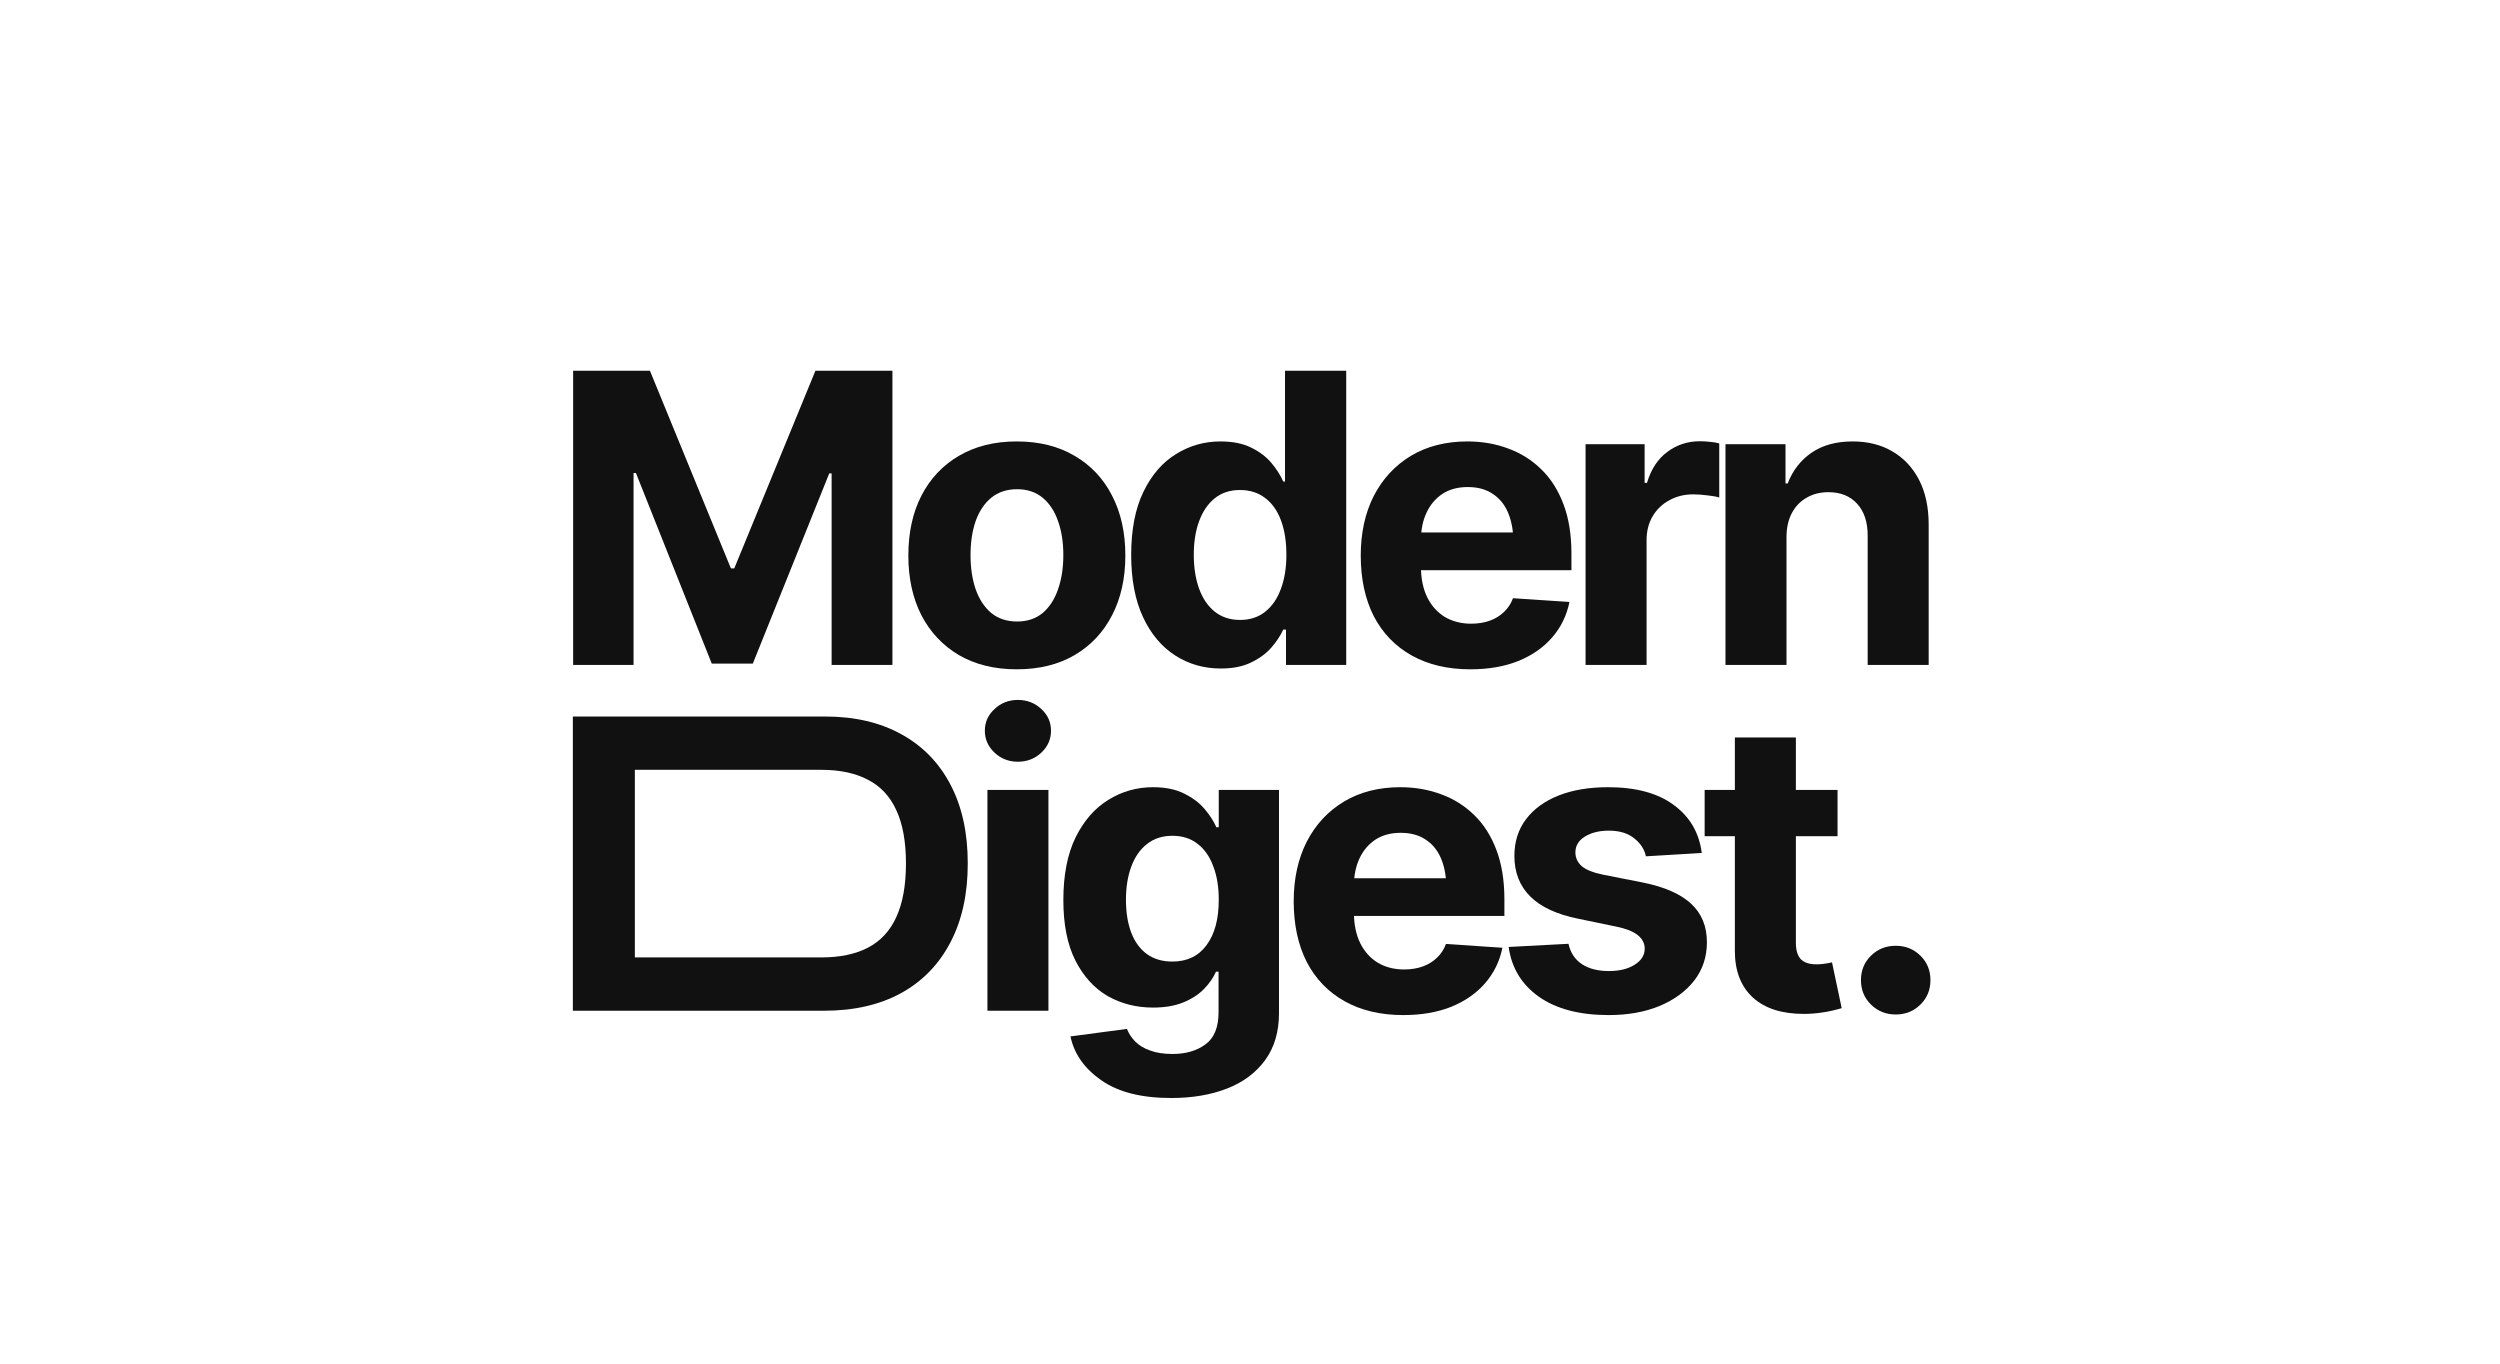
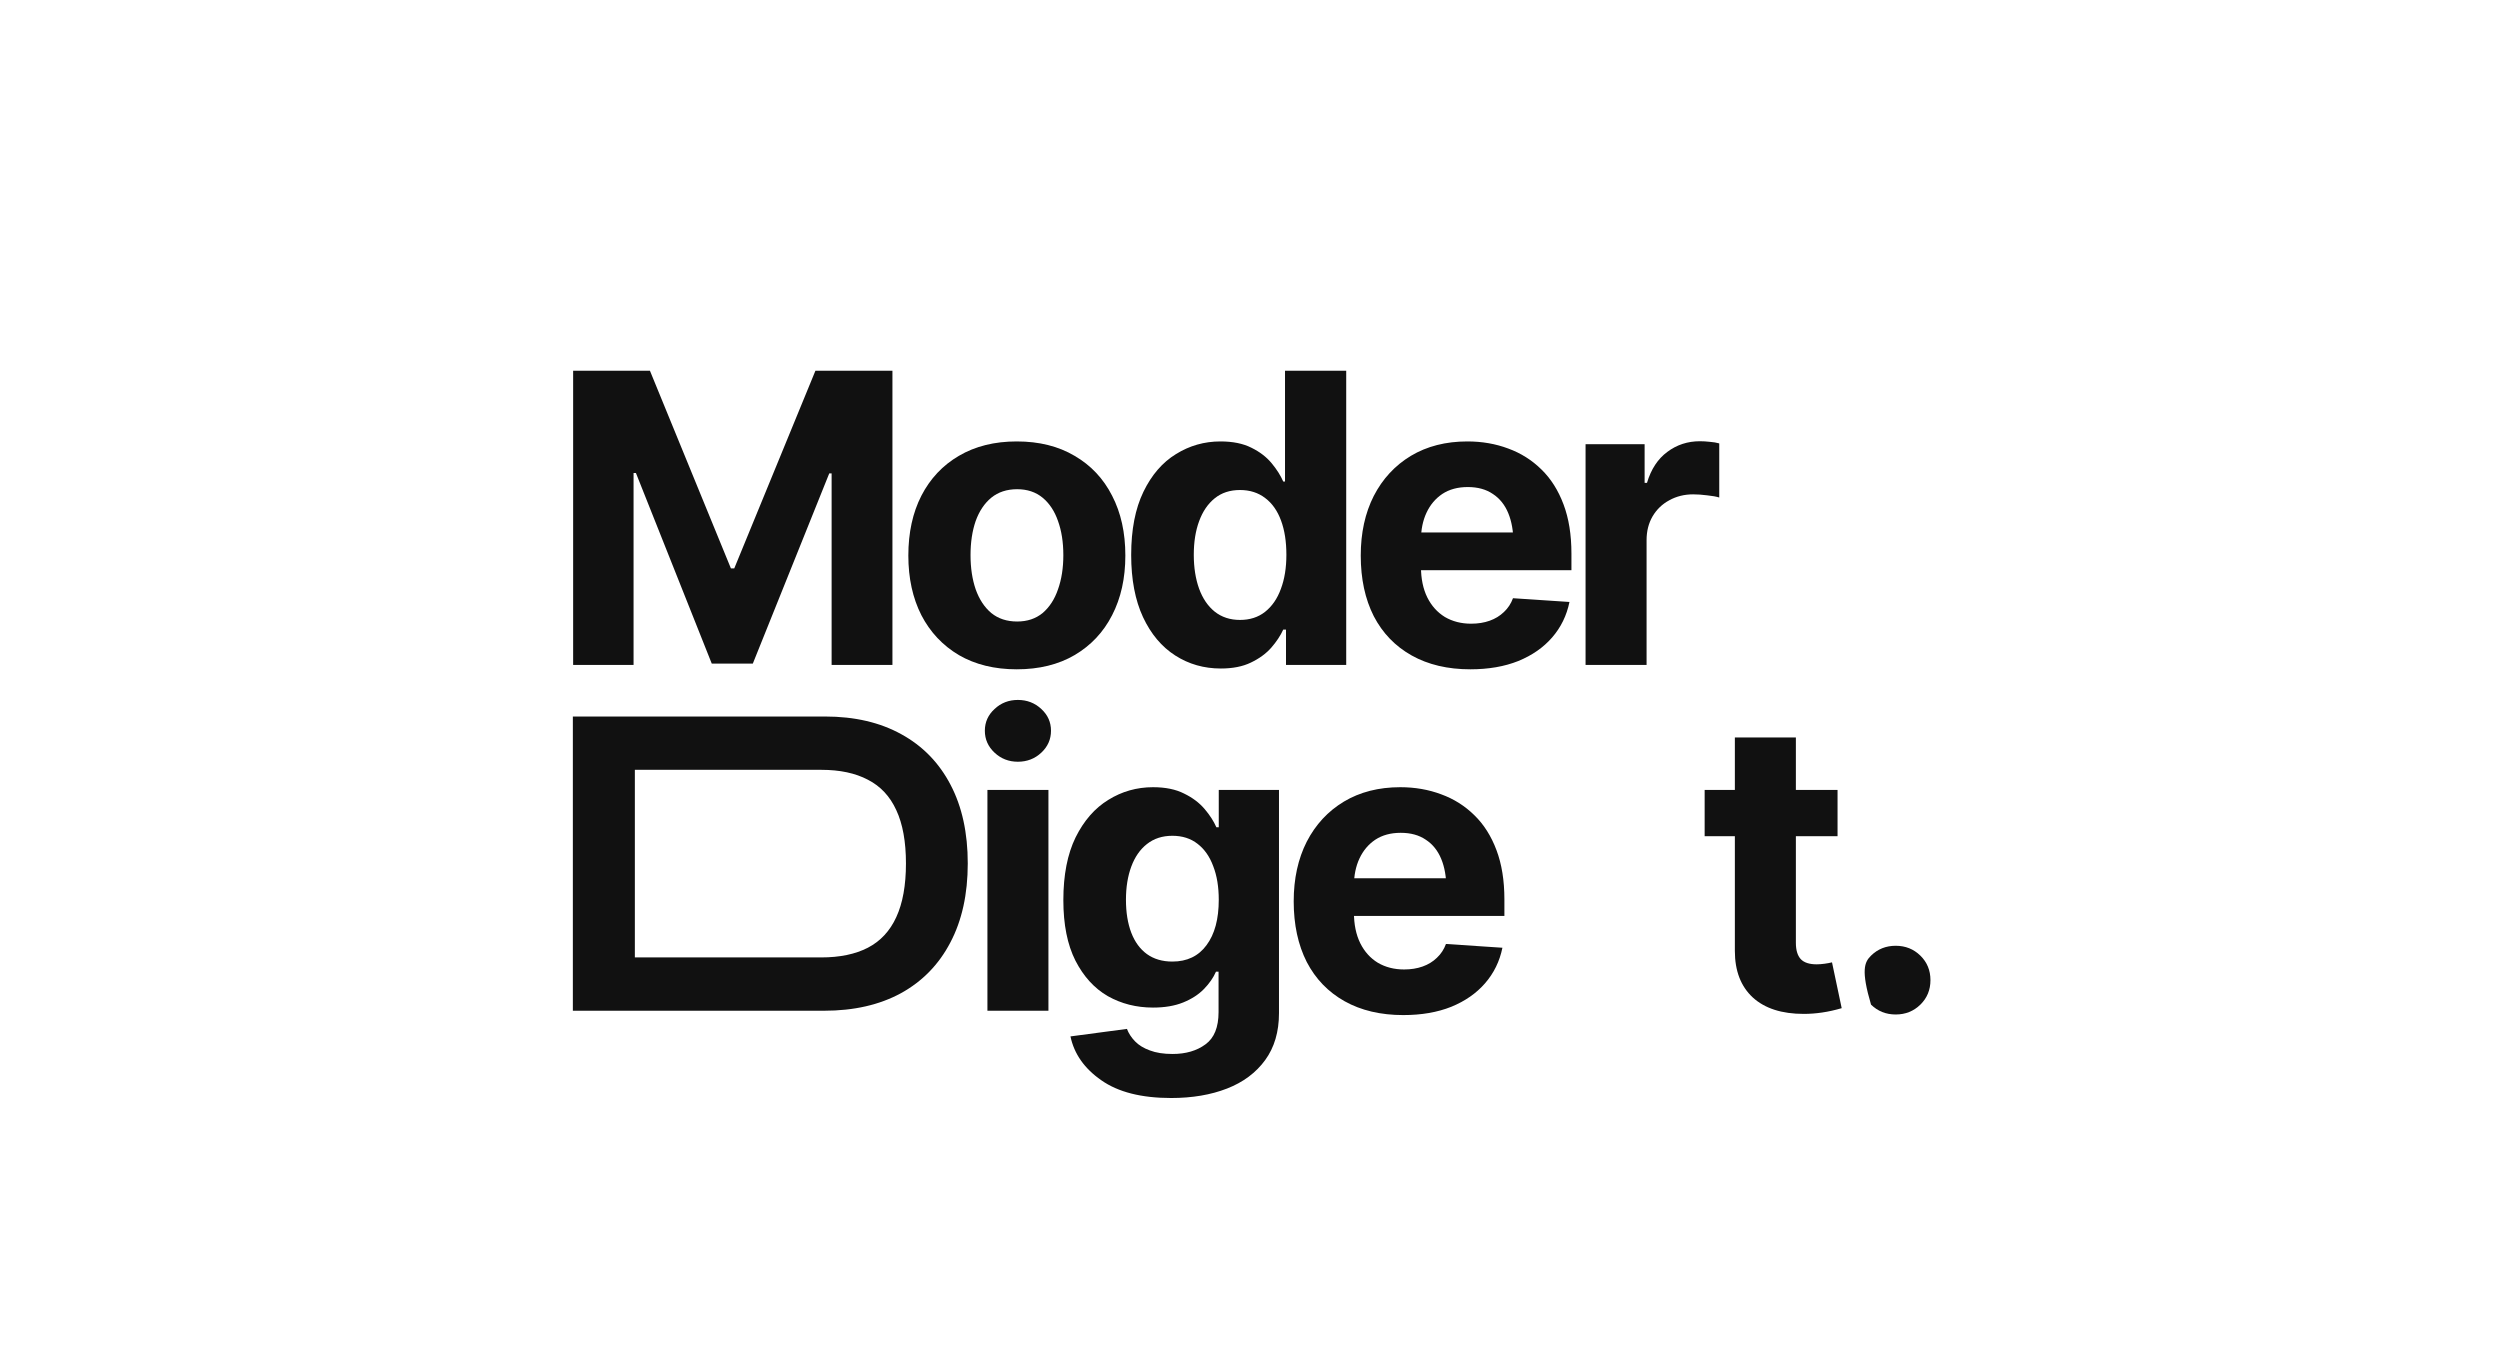
<svg xmlns="http://www.w3.org/2000/svg" fill="none" height="120" viewBox="0 0 220 120" width="220">
  <path d="M50.436 32.625H57.195L64.32 50.019H64.615L71.757 32.625H78.534V58.516H73.182V41.661H72.973L66.249 58.395H62.634L55.962 41.626H55.753V58.516H50.436V32.625Z" fill="#111111" />
  <path d="M89.473 58.899C87.516 58.899 85.819 58.481 84.382 57.648C82.957 56.802 81.857 55.632 81.081 54.137C80.316 52.631 79.934 50.882 79.934 48.89C79.934 46.874 80.316 45.119 81.081 43.624C81.857 42.118 82.957 40.949 84.382 40.114C85.819 39.269 87.516 38.846 89.473 38.846C91.443 38.846 93.14 39.269 94.565 40.114C96.001 40.949 97.102 42.118 97.866 43.624C98.642 45.119 99.031 46.874 99.031 48.89C99.031 50.882 98.642 52.631 97.866 54.137C97.102 55.632 96.001 56.802 94.565 57.648C93.14 58.481 91.443 58.899 89.473 58.899ZM89.508 54.693C90.4 54.693 91.147 54.444 91.75 53.946C92.352 53.437 92.804 52.742 93.105 51.861C93.418 50.981 93.574 49.979 93.574 48.855C93.574 47.72 93.418 46.718 93.105 45.849C92.804 44.98 92.352 44.296 91.75 43.798C91.147 43.3 90.4 43.051 89.508 43.051C88.605 43.051 87.846 43.3 87.232 43.798C86.629 44.296 86.172 44.98 85.859 45.849C85.558 46.718 85.407 47.72 85.407 48.855C85.407 49.979 85.558 50.981 85.859 51.861C86.172 52.742 86.629 53.437 87.232 53.946C87.846 54.444 88.605 54.693 89.508 54.693Z" fill="#111111" />
  <path d="M107.433 58.829C105.95 58.829 104.612 58.447 103.419 57.682C102.226 56.918 101.282 55.794 100.587 54.311C99.892 52.817 99.544 50.992 99.544 48.837C99.544 46.613 99.903 44.76 100.622 43.277C101.34 41.794 102.296 40.688 103.489 39.958C104.682 39.217 105.985 38.846 107.398 38.846C108.487 38.846 109.397 39.031 110.127 39.402C110.856 39.761 111.447 40.213 111.899 40.757C112.351 41.302 112.693 41.84 112.924 42.373H113.081V32.625H118.467V58.516H113.168V55.406H112.924C112.681 55.939 112.328 56.472 111.864 57.005C111.401 57.526 110.804 57.96 110.074 58.308C109.356 58.655 108.476 58.829 107.433 58.829ZM109.119 54.554C109.988 54.554 110.723 54.317 111.326 53.842C111.94 53.355 112.403 52.684 112.716 51.826C113.04 50.969 113.202 49.967 113.202 48.82C113.202 47.662 113.046 46.66 112.733 45.814C112.42 44.957 111.957 44.296 111.343 43.833C110.729 43.358 109.988 43.121 109.119 43.121C108.238 43.121 107.497 43.364 106.895 43.85C106.292 44.337 105.835 45.009 105.522 45.866C105.209 46.712 105.053 47.696 105.053 48.82C105.053 49.944 105.209 50.94 105.522 51.809C105.835 52.666 106.292 53.338 106.895 53.825C107.509 54.311 108.25 54.554 109.119 54.554Z" fill="#111111" />
  <path d="M129.39 58.899C127.397 58.899 125.677 58.493 124.229 57.682C122.781 56.871 121.669 55.719 120.892 54.224C120.128 52.718 119.746 50.94 119.746 48.89C119.746 46.897 120.128 45.148 120.892 43.642C121.669 42.136 122.758 40.96 124.159 40.114C125.573 39.269 127.229 38.846 129.129 38.846C130.415 38.846 131.614 39.054 132.726 39.471C133.838 39.877 134.811 40.491 135.645 41.313C136.479 42.124 137.128 43.15 137.591 44.389C138.055 45.617 138.286 47.059 138.286 48.716V50.175H121.883V46.857H135.68L133.178 47.725C133.178 46.741 133.027 45.883 132.726 45.154C132.425 44.424 131.973 43.862 131.371 43.468C130.78 43.063 130.044 42.86 129.164 42.86C128.283 42.86 127.536 43.063 126.922 43.468C126.32 43.874 125.856 44.424 125.532 45.119C125.208 45.814 125.045 46.613 125.045 47.517V49.863C125.045 50.917 125.231 51.821 125.602 52.574C125.972 53.315 126.488 53.888 127.148 54.294C127.82 54.688 128.59 54.885 129.459 54.885C130.062 54.885 130.606 54.798 131.093 54.624C131.579 54.45 131.996 54.195 132.344 53.859C132.703 53.523 132.969 53.118 133.143 52.643L138.113 52.973C137.869 54.166 137.36 55.209 136.584 56.101C135.819 56.981 134.829 57.671 133.612 58.169C132.396 58.655 130.988 58.899 129.39 58.899Z" fill="#111111" />
  <path d="M139.53 58.516V39.089H144.726V42.495H144.934C145.293 41.29 145.89 40.381 146.724 39.767C147.558 39.141 148.514 38.829 149.591 38.829C149.869 38.829 150.159 38.846 150.46 38.881C150.773 38.904 151.051 38.95 151.294 39.02V43.781C151.039 43.7 150.686 43.636 150.234 43.59C149.794 43.532 149.383 43.503 149 43.503C148.224 43.503 147.523 43.677 146.898 44.024C146.272 44.36 145.78 44.835 145.421 45.449C145.073 46.051 144.899 46.746 144.899 47.534V58.516H139.53Z" fill="#111111" />
-   <path d="M157.212 47.291V58.516H151.842V39.089H157.125V42.547H157.316C157.756 41.4 158.457 40.497 159.419 39.836C160.38 39.176 161.585 38.846 163.033 38.846C164.377 38.846 165.547 39.141 166.543 39.732C167.551 40.323 168.333 41.163 168.889 42.252C169.445 43.341 169.723 44.644 169.723 46.161V58.516H164.354V47.117C164.354 45.936 164.047 45.009 163.433 44.337C162.819 43.654 161.973 43.312 160.896 43.312C160.177 43.312 159.54 43.474 158.984 43.798C158.428 44.111 157.994 44.563 157.681 45.154C157.368 45.745 157.212 46.457 157.212 47.291Z" fill="#111111" />
  <path d="M72.513 88.945H52.844V84.253H72.27C73.903 84.253 75.27 83.969 76.37 83.401C77.483 82.822 78.317 81.924 78.873 80.708C79.44 79.48 79.724 77.905 79.724 75.982C79.724 74.07 79.44 72.506 78.873 71.29C78.317 70.074 77.483 69.182 76.37 68.614C75.27 68.035 73.909 67.745 72.287 67.745H52.74V63.053H72.6C75.206 63.053 77.448 63.575 79.325 64.617C81.201 65.648 82.643 67.131 83.651 69.066C84.659 70.989 85.163 73.294 85.163 75.982C85.163 78.681 84.653 80.998 83.634 82.932C82.626 84.867 81.178 86.356 79.29 87.398C77.401 88.429 75.142 88.945 72.513 88.945ZM55.867 63.053V88.945H50.411V63.053H55.867Z" fill="#111111" />
  <path d="M86.893 88.945V69.517H92.262V88.945H86.893ZM89.569 67.033C88.77 67.033 88.086 66.766 87.519 66.233C86.951 65.701 86.667 65.058 86.667 64.305C86.667 63.551 86.951 62.914 87.519 62.393C88.086 61.86 88.77 61.594 89.569 61.594C90.38 61.594 91.069 61.86 91.637 62.393C92.204 62.914 92.488 63.551 92.488 64.305C92.488 65.058 92.204 65.701 91.637 66.233C91.069 66.766 90.38 67.033 89.569 67.033Z" fill="#111111" />
  <path d="M103.063 96.625C100.445 96.625 98.394 96.104 96.912 95.061C95.429 94.03 94.525 92.744 94.201 91.204L99.171 90.543C99.321 90.937 99.559 91.302 99.883 91.638C100.207 91.974 100.642 92.24 101.186 92.437C101.731 92.646 102.397 92.75 103.185 92.75C104.355 92.75 105.322 92.466 106.087 91.899C106.851 91.343 107.233 90.398 107.233 89.066V85.504H107.008C106.776 86.037 106.423 86.547 105.948 87.033C105.473 87.52 104.864 87.914 104.123 88.215C103.382 88.516 102.495 88.667 101.464 88.667C100.005 88.667 98.678 88.331 97.485 87.659C96.303 86.975 95.354 85.933 94.635 84.531C93.929 83.129 93.575 81.357 93.575 79.214C93.575 77.001 93.934 75.159 94.653 73.688C95.383 72.217 96.344 71.116 97.537 70.386C98.731 69.645 100.04 69.274 101.464 69.274C102.553 69.274 103.463 69.46 104.193 69.83C104.934 70.189 105.536 70.641 106 71.186C106.463 71.73 106.811 72.269 107.042 72.802H107.251V69.517H112.551V89.153C112.551 90.798 112.145 92.177 111.334 93.289C110.523 94.401 109.406 95.235 107.981 95.791C106.556 96.347 104.917 96.625 103.063 96.625ZM103.167 84.618C104.465 84.618 105.467 84.137 106.173 83.176C106.892 82.214 107.251 80.882 107.251 79.179C107.251 78.044 107.089 77.059 106.764 76.225C106.451 75.379 105.994 74.725 105.392 74.261C104.789 73.786 104.048 73.549 103.167 73.549C102.287 73.549 101.54 73.792 100.926 74.279C100.323 74.754 99.866 75.414 99.553 76.26C99.24 77.105 99.084 78.078 99.084 79.179C99.084 80.291 99.24 81.258 99.553 82.081C99.866 82.892 100.323 83.517 100.926 83.957C101.54 84.398 102.287 84.618 103.167 84.618Z" fill="#111111" />
  <path d="M123.49 89.327C121.498 89.327 119.778 88.921 118.329 88.111C116.881 87.3 115.769 86.147 114.993 84.653C114.229 83.147 113.846 81.368 113.846 79.318C113.846 77.325 114.229 75.576 114.993 74.07C115.769 72.564 116.858 71.388 118.26 70.543C119.673 69.697 121.33 69.274 123.23 69.274C124.516 69.274 125.715 69.483 126.827 69.9C127.939 70.305 128.912 70.919 129.746 71.742C130.58 72.553 131.229 73.578 131.692 74.817C132.155 76.045 132.387 77.488 132.387 79.144V80.604H115.984V77.285H129.781L127.278 78.154C127.278 77.169 127.128 76.312 126.827 75.582C126.525 74.852 126.074 74.29 125.471 73.896C124.88 73.491 124.145 73.288 123.264 73.288C122.384 73.288 121.637 73.491 121.023 73.896C120.42 74.302 119.957 74.852 119.633 75.547C119.308 76.242 119.146 77.042 119.146 77.945V80.291C119.146 81.345 119.332 82.249 119.702 83.002C120.073 83.743 120.588 84.317 121.249 84.722C121.921 85.116 122.691 85.313 123.56 85.313C124.162 85.313 124.707 85.226 125.193 85.052C125.68 84.879 126.097 84.624 126.444 84.288C126.803 83.952 127.07 83.546 127.244 83.071L132.213 83.401C131.97 84.595 131.46 85.637 130.684 86.529C129.92 87.41 128.929 88.099 127.713 88.597C126.496 89.084 125.089 89.327 123.49 89.327Z" fill="#111111" />
-   <path d="M149.756 75.061L144.839 75.356C144.711 74.742 144.369 74.215 143.813 73.775C143.257 73.323 142.51 73.097 141.572 73.097C140.738 73.097 140.037 73.271 139.469 73.618C138.913 73.966 138.635 74.429 138.635 75.008C138.635 75.472 138.815 75.872 139.174 76.207C139.545 76.532 140.176 76.787 141.068 76.972L144.595 77.667C146.484 78.049 147.891 78.669 148.818 79.526C149.745 80.384 150.208 81.513 150.208 82.915C150.208 84.201 149.837 85.325 149.096 86.286C148.354 87.236 147.335 87.983 146.038 88.528C144.74 89.061 143.252 89.327 141.572 89.327C139 89.327 136.95 88.788 135.42 87.711C133.903 86.633 133.017 85.174 132.762 83.332L138.027 83.054C138.201 83.842 138.595 84.438 139.209 84.844C139.823 85.249 140.61 85.452 141.572 85.452C142.51 85.452 143.269 85.267 143.848 84.896C144.439 84.525 144.734 84.056 144.734 83.488C144.734 82.527 143.9 81.878 142.232 81.542L138.878 80.847C136.99 80.465 135.583 79.81 134.656 78.883C133.729 77.957 133.266 76.769 133.266 75.321C133.266 74.07 133.607 72.993 134.291 72.089C134.974 71.186 135.93 70.491 137.158 70.004C138.398 69.517 139.846 69.274 141.502 69.274C143.958 69.274 145.887 69.796 147.289 70.838C148.702 71.869 149.524 73.277 149.756 75.061Z" fill="#111111" />
  <path d="M161.704 69.517V73.584H150.009V69.517H161.704ZM152.668 64.895H158.037V82.967C158.037 83.616 158.182 84.097 158.472 84.409C158.761 84.71 159.225 84.861 159.862 84.861C160.07 84.861 160.302 84.844 160.557 84.809C160.812 84.774 161.032 84.734 161.217 84.687L162.069 88.719C161.478 88.892 160.904 89.02 160.348 89.101C159.804 89.182 159.265 89.223 158.732 89.223C156.798 89.223 155.303 88.742 154.249 87.78C153.195 86.807 152.668 85.44 152.668 83.68V64.895Z" fill="#111111" />
-   <path d="M166.822 89.275C165.965 89.275 165.241 88.985 164.65 88.406C164.059 87.827 163.764 87.109 163.764 86.251C163.764 85.394 164.059 84.676 164.65 84.097C165.241 83.517 165.965 83.228 166.822 83.228C167.679 83.228 168.403 83.517 168.994 84.097C169.585 84.676 169.88 85.394 169.88 86.251C169.88 87.109 169.585 87.827 168.994 88.406C168.403 88.985 167.679 89.275 166.822 89.275Z" fill="#111111" />
+   <path d="M166.822 89.275C165.965 89.275 165.241 88.985 164.65 88.406C163.764 85.394 164.059 84.676 164.65 84.097C165.241 83.517 165.965 83.228 166.822 83.228C167.679 83.228 168.403 83.517 168.994 84.097C169.585 84.676 169.88 85.394 169.88 86.251C169.88 87.109 169.585 87.827 168.994 88.406C168.403 88.985 167.679 89.275 166.822 89.275Z" fill="#111111" />
</svg>